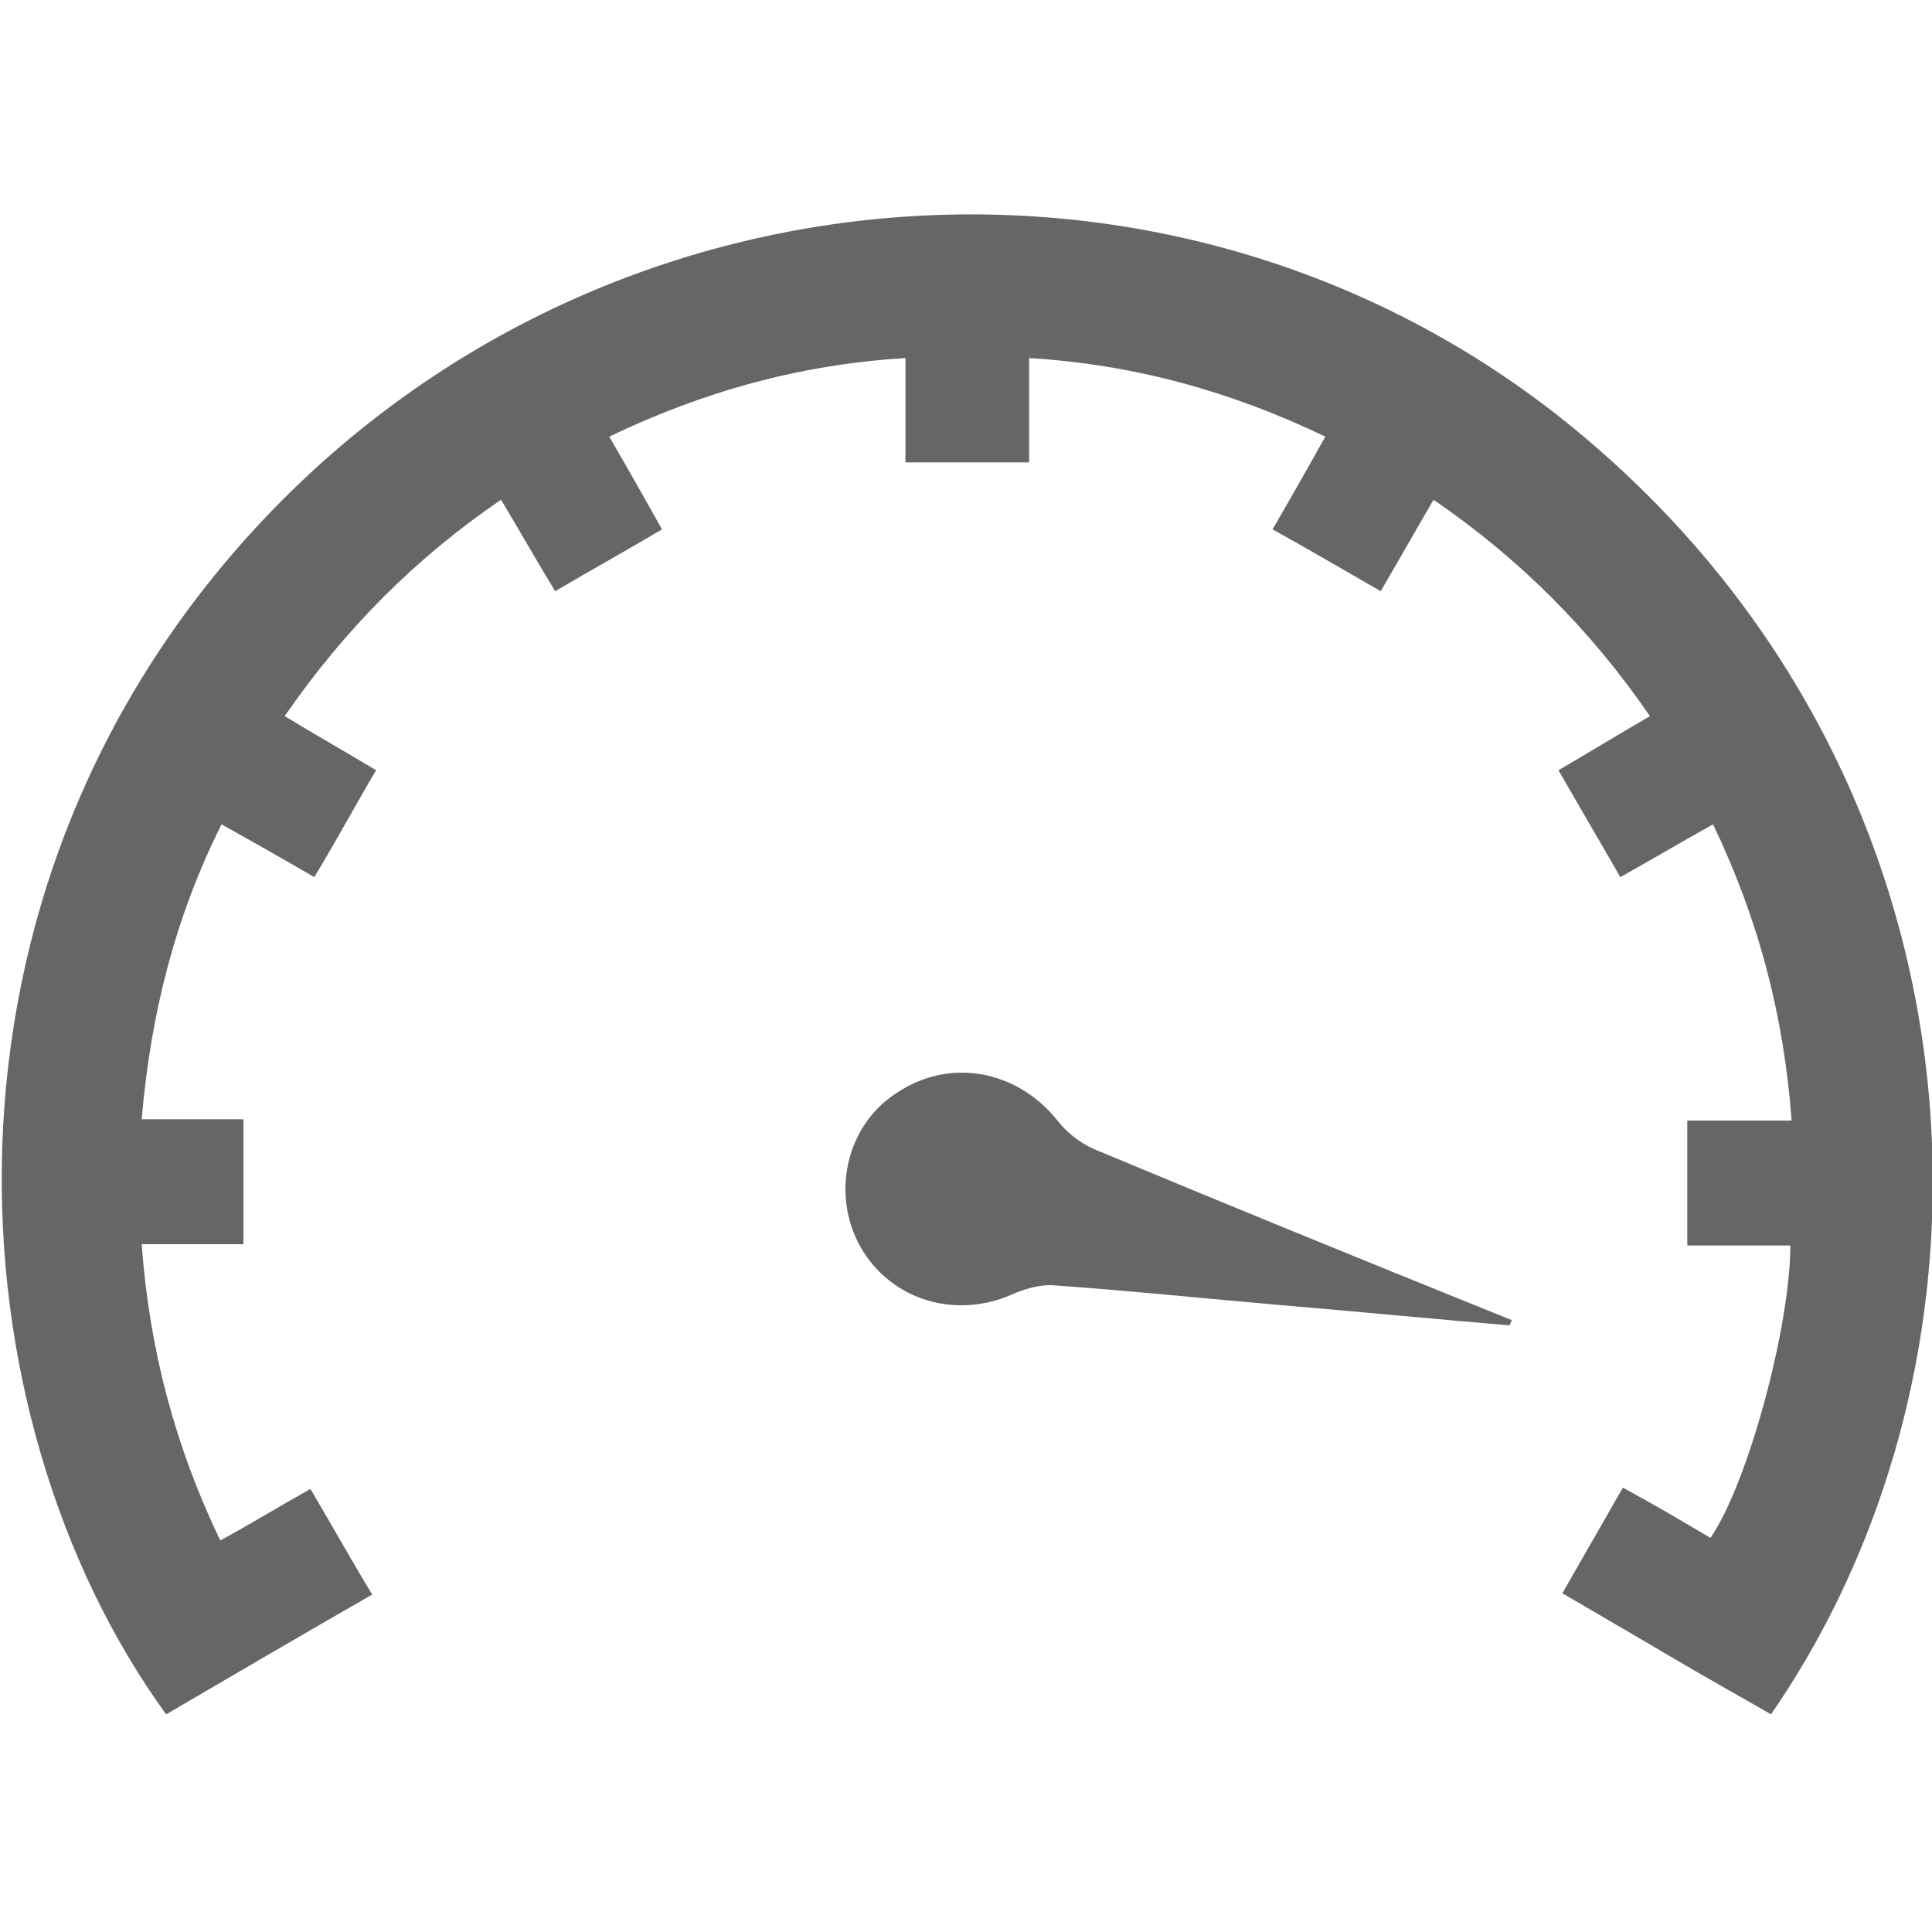
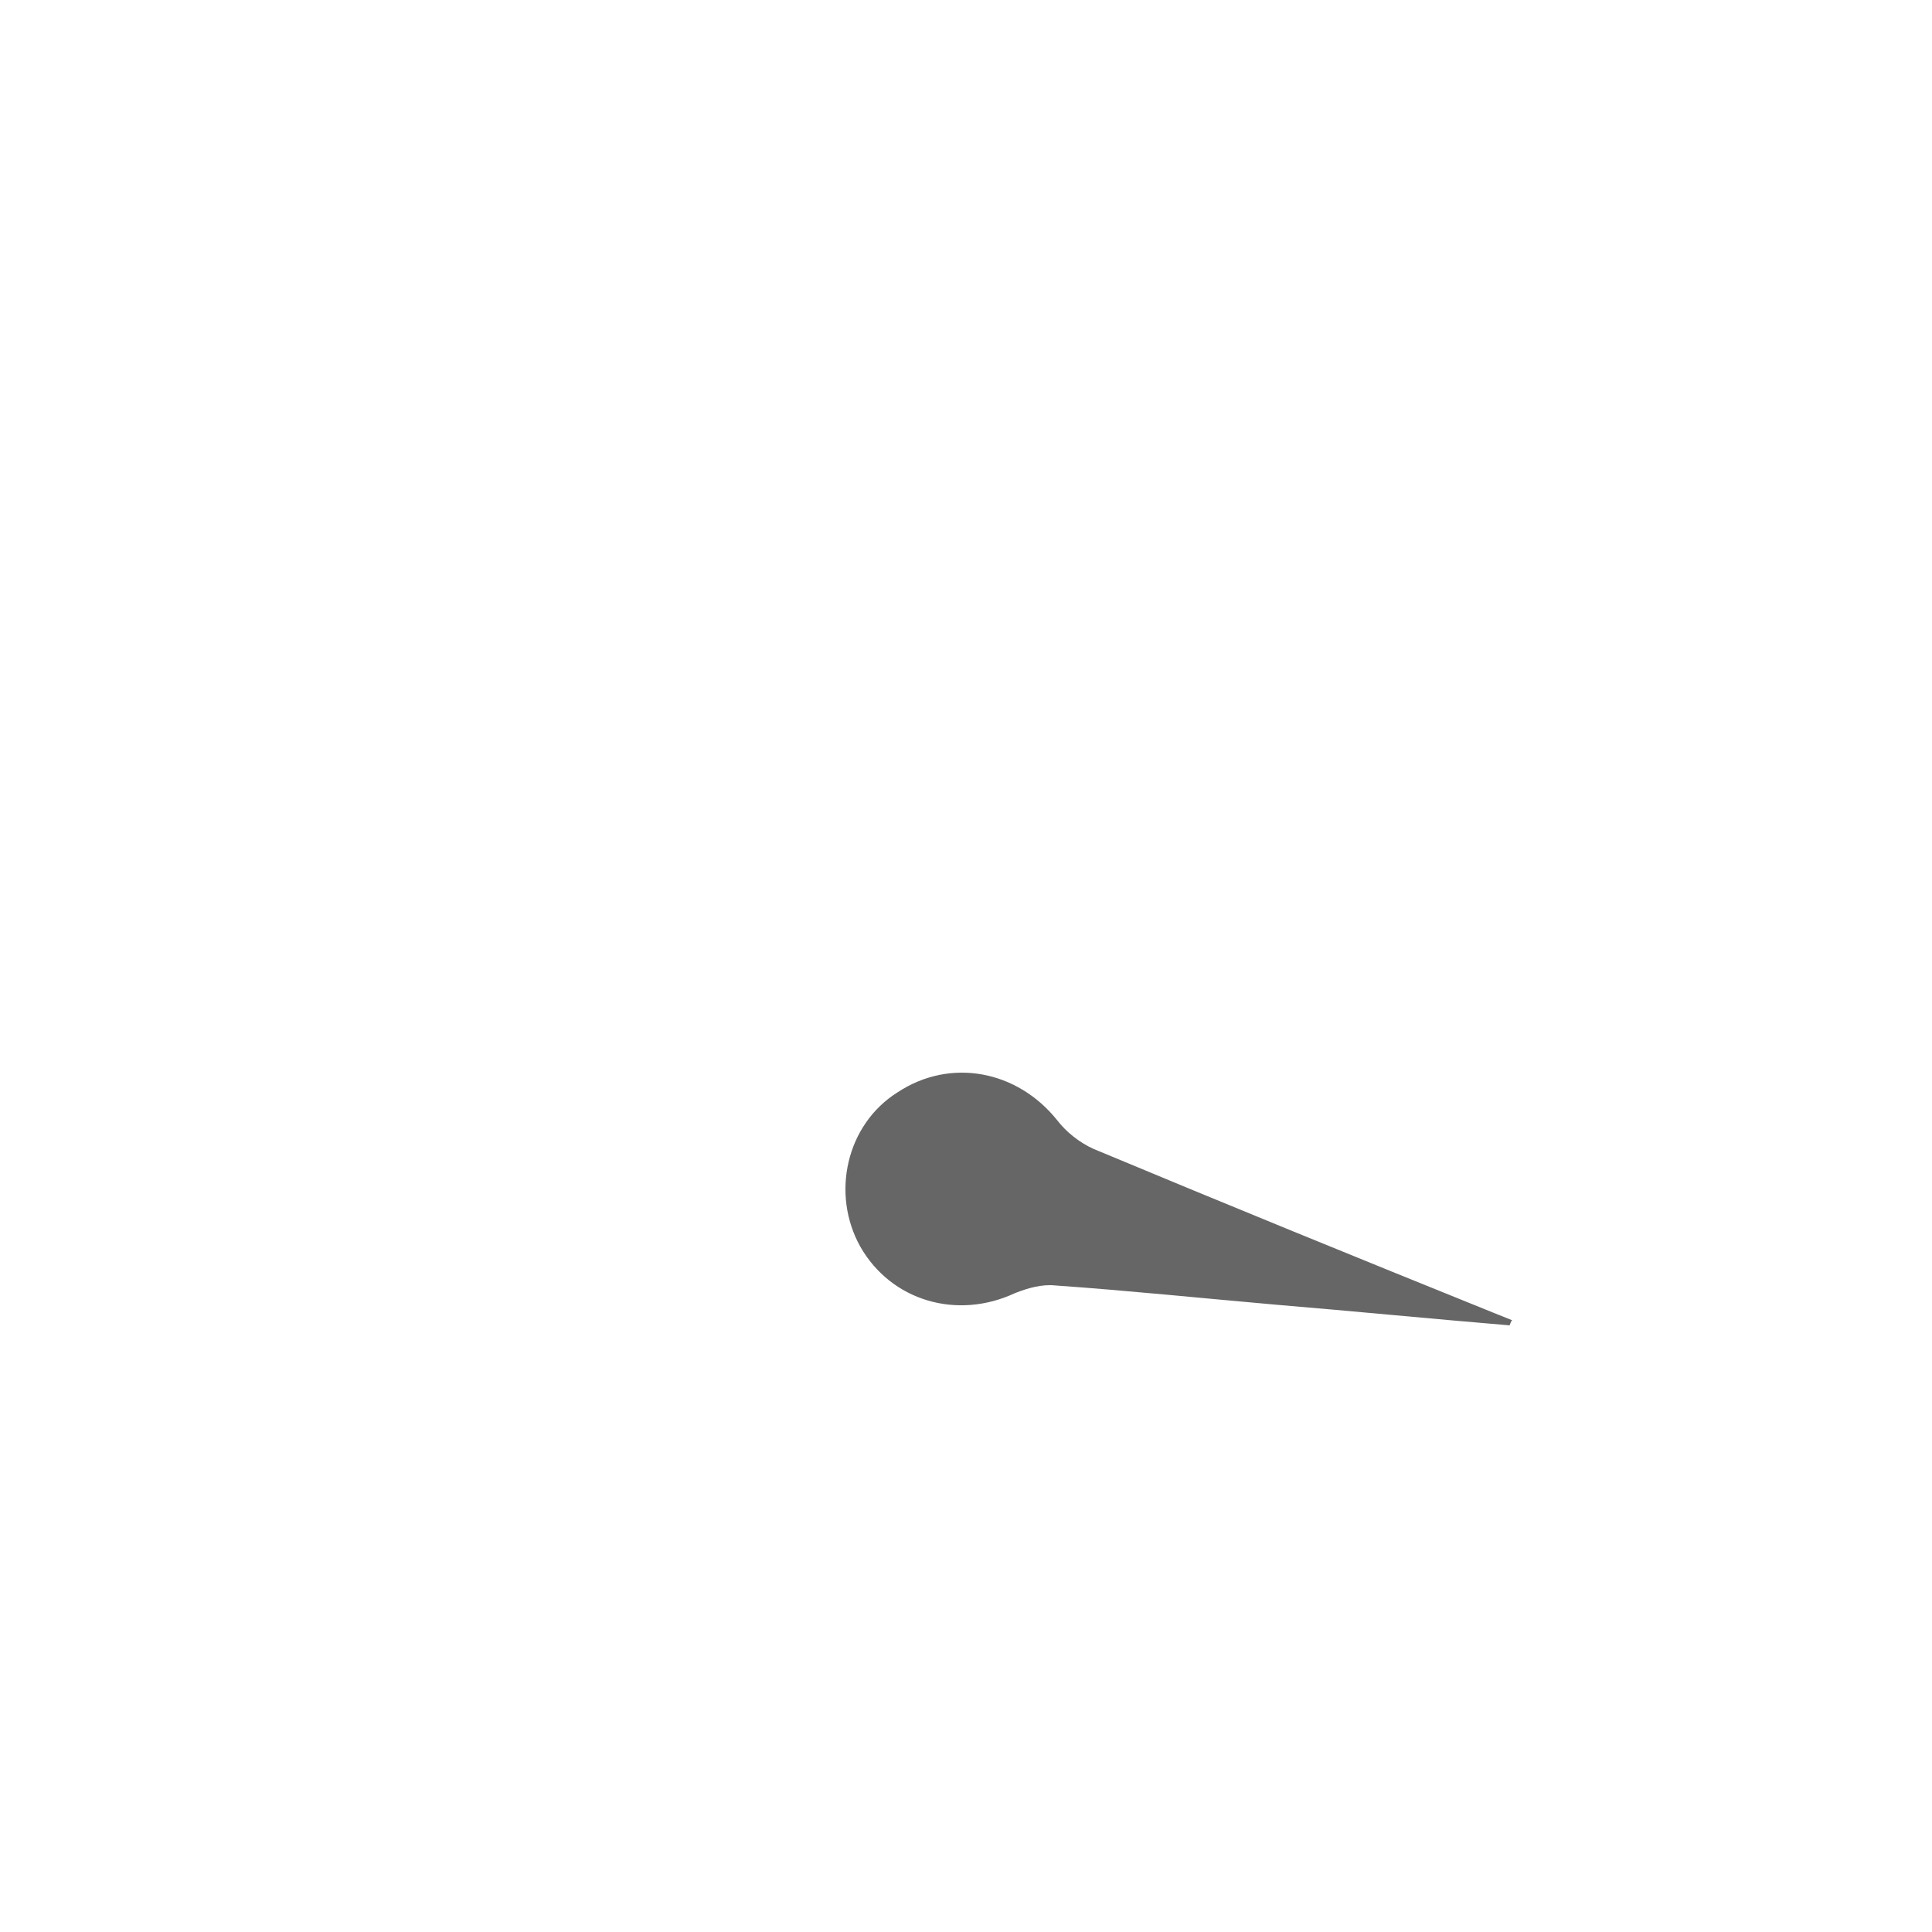
<svg xmlns="http://www.w3.org/2000/svg" version="1.1" id="Capa_1" x="0px" y="0px" viewBox="0 0 150 150" style="enable-background:new 0 0 150 150;" xml:space="preserve">
  <style type="text/css">
	.st0{fill:#666666;}
</style>
  <g>
-     <path class="st0" d="M139,96.7c-2.7,0-5.3,0-8,0c0-3.2,0-6.3,0-9.7c2.6,0,5.2,0,8.1,0c-0.6-8.2-2.6-15.7-6.1-23   c-2.5,1.4-4.7,2.7-7.2,4.1c-1.6-2.8-3.2-5.5-4.8-8.3c2.4-1.4,4.7-2.8,7.1-4.2c-4.6-6.7-10.1-12.2-16.8-16.8   c-1.4,2.4-2.7,4.7-4.1,7.1c-2.8-1.6-5.5-3.2-8.4-4.8c1.4-2.4,2.7-4.7,4.1-7.2c-7.3-3.5-14.8-5.6-23-6.1c0,2.8,0,5.4,0,8.1   c-3.3,0-6.3,0-9.6,0c0-2.7,0-5.3,0-8.1c-8.2,0.5-15.7,2.6-23,6.1c1.4,2.4,2.7,4.7,4.1,7.2c-2.7,1.6-5.4,3.1-8.3,4.8   c-1.4-2.3-2.7-4.6-4.2-7.1c-6.6,4.5-12.1,10-16.8,16.8c2.3,1.4,4.6,2.7,7.1,4.2c-1.6,2.7-3.1,5.5-4.8,8.3c-2.4-1.4-4.7-2.7-7.2-4.1   c-3.6,7.2-5.5,14.7-6.2,22.9c2.7,0,5.3,0,7.9,0c0,3.4,0,6.4,0,9.7c-2.6,0-5.1,0-7.9,0c0.6,8.2,2.6,15.7,6.1,23c2.4-1.3,4.5-2.6,7-4   c1.6,2.7,3.1,5.4,4.8,8.2c-5.4,3.1-10.7,6.2-16,9.3c-16.7-23-19.7-63.7,7.4-92.6c27.4-29.2,72.9-31.9,102.9-6.4   c31.6,26.8,33.9,70.6,14.3,99c-2.6-1.5-5.3-3-8-4.6c-2.7-1.6-5.3-3.1-8.2-4.8c1.6-2.8,3.1-5.4,4.7-8.2c2.4,1.3,4.6,2.6,6.8,3.9   C135.7,115.2,139,103,139,96.7z" />
    <path class="st0" d="M117.2,102.9c-6-0.5-12.1-1.1-18.1-1.6c-5.7-0.5-11.5-1.1-17.2-1.5c-1-0.1-2.1,0.2-3.1,0.6   c-4.5,2.1-9.6,0.6-12-3.6c-2.3-4.1-1.1-9.5,2.9-12c4.1-2.7,9.3-1.7,12.4,2.2c0.7,0.9,1.7,1.7,2.8,2.2c10.3,4.3,20.6,8.5,31,12.7   c0.5,0.2,1,0.4,1.5,0.6C117.3,102.6,117.3,102.7,117.2,102.9z" />
  </g>
</svg>